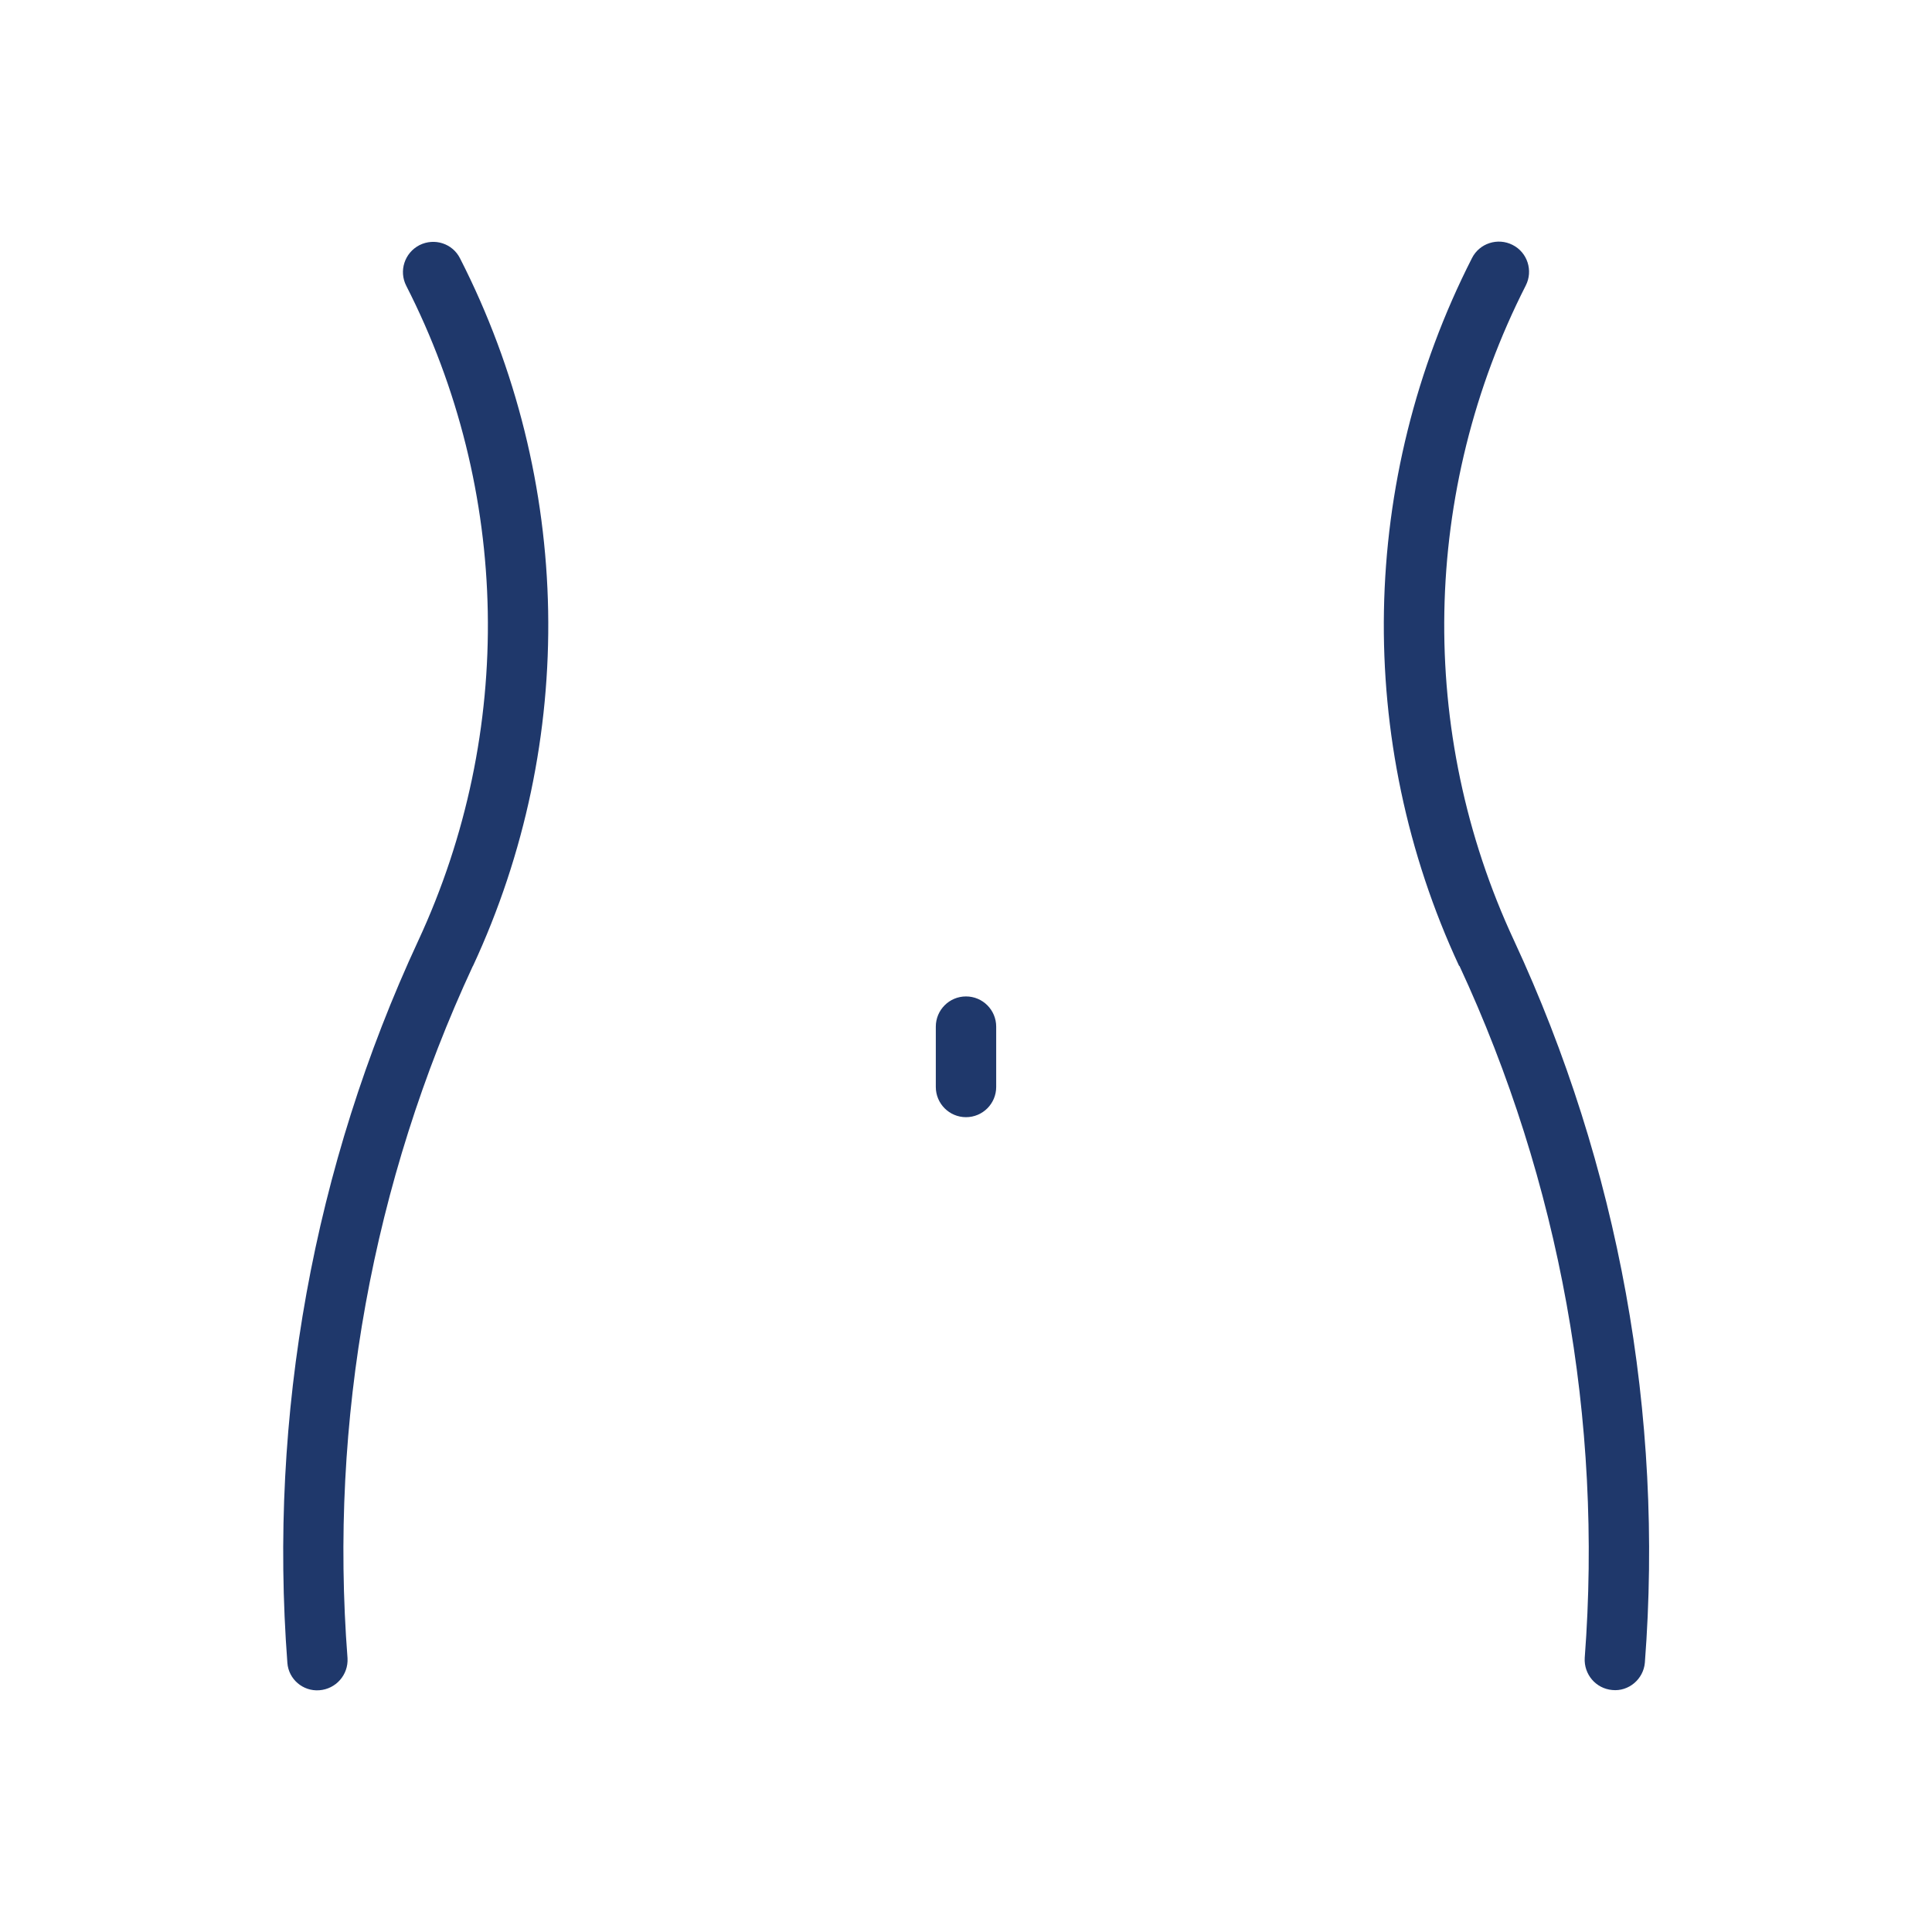
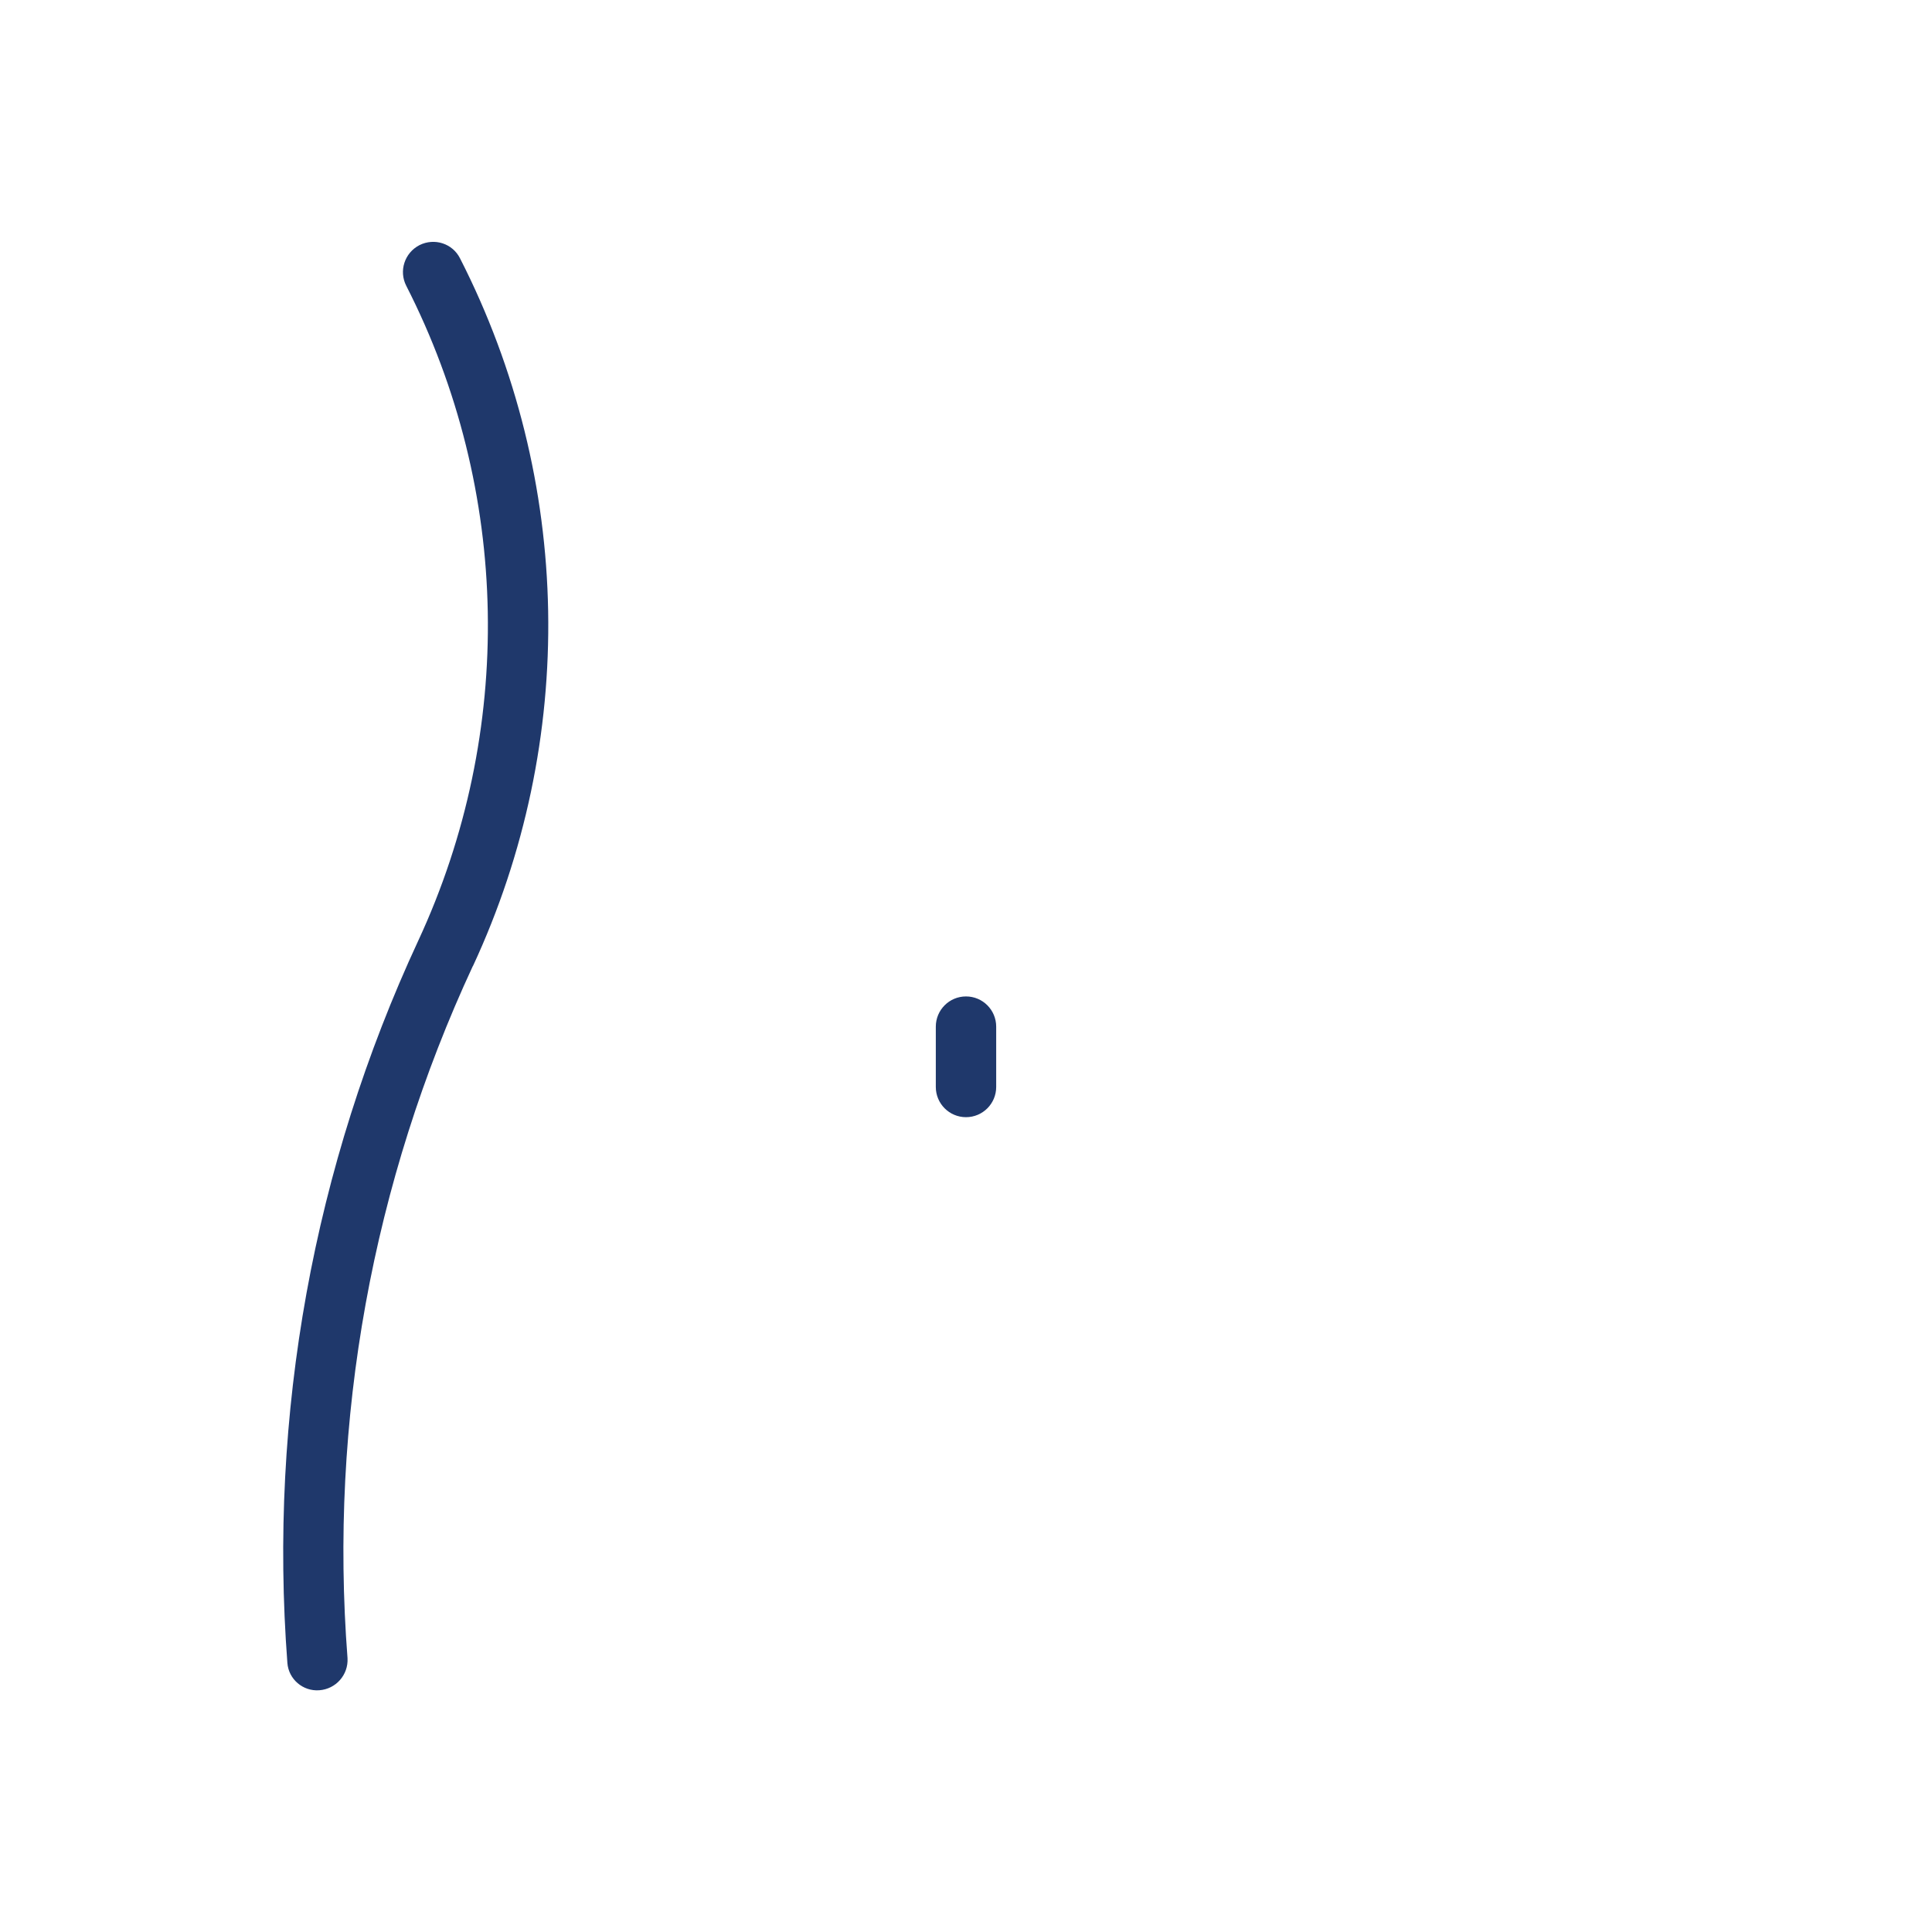
<svg xmlns="http://www.w3.org/2000/svg" id="Layer_2" data-name="Layer 2" viewBox="0 0 80 80">
  <defs>
    <style>
      .cls-1 {
        fill: none;
      }

      .cls-2 {
        fill: #1f386b;
      }
    </style>
  </defs>
  <g id="Layer_2-2" data-name="Layer 2">
    <g>
      <rect class="cls-1" width="80" height="80" />
      <g>
-         <path class="cls-2" d="M60.42,40c-4.34-9.33-4.14-20.14.53-29.31.31-.62,1.07-.86,1.68-.55.62.31.86,1.07.55,1.68-4.32,8.49-4.51,18.49-.49,27.12,4.34,9.34,6.21,19.64,5.42,29.91-.06.68-.67,1.2-1.35,1.13-.68-.06-1.18-.65-1.14-1.33.75-9.84-1.03-19.71-5.19-28.66h0Z" />
        <path class="cls-2" d="M19.58,40c-4.16,8.95-5.95,18.82-5.19,28.66.04.69-.48,1.28-1.17,1.33-.68.05-1.27-.46-1.32-1.13-.78-10.27,1.08-20.57,5.42-29.91,4.01-8.64,3.83-18.64-.5-27.12-.31-.61-.07-1.36.55-1.68.62-.31,1.37-.07,1.68.55,4.68,9.17,4.87,19.98.53,29.31Z" />
        <path class="cls-2" d="M41.25,42.51c0-.69-.56-1.25-1.25-1.25s-1.25.56-1.25,1.25v2.5c0,.69.56,1.25,1.25,1.25s1.25-.56,1.25-1.25v-2.5Z" />
      </g>
    </g>
  </g>
</svg>